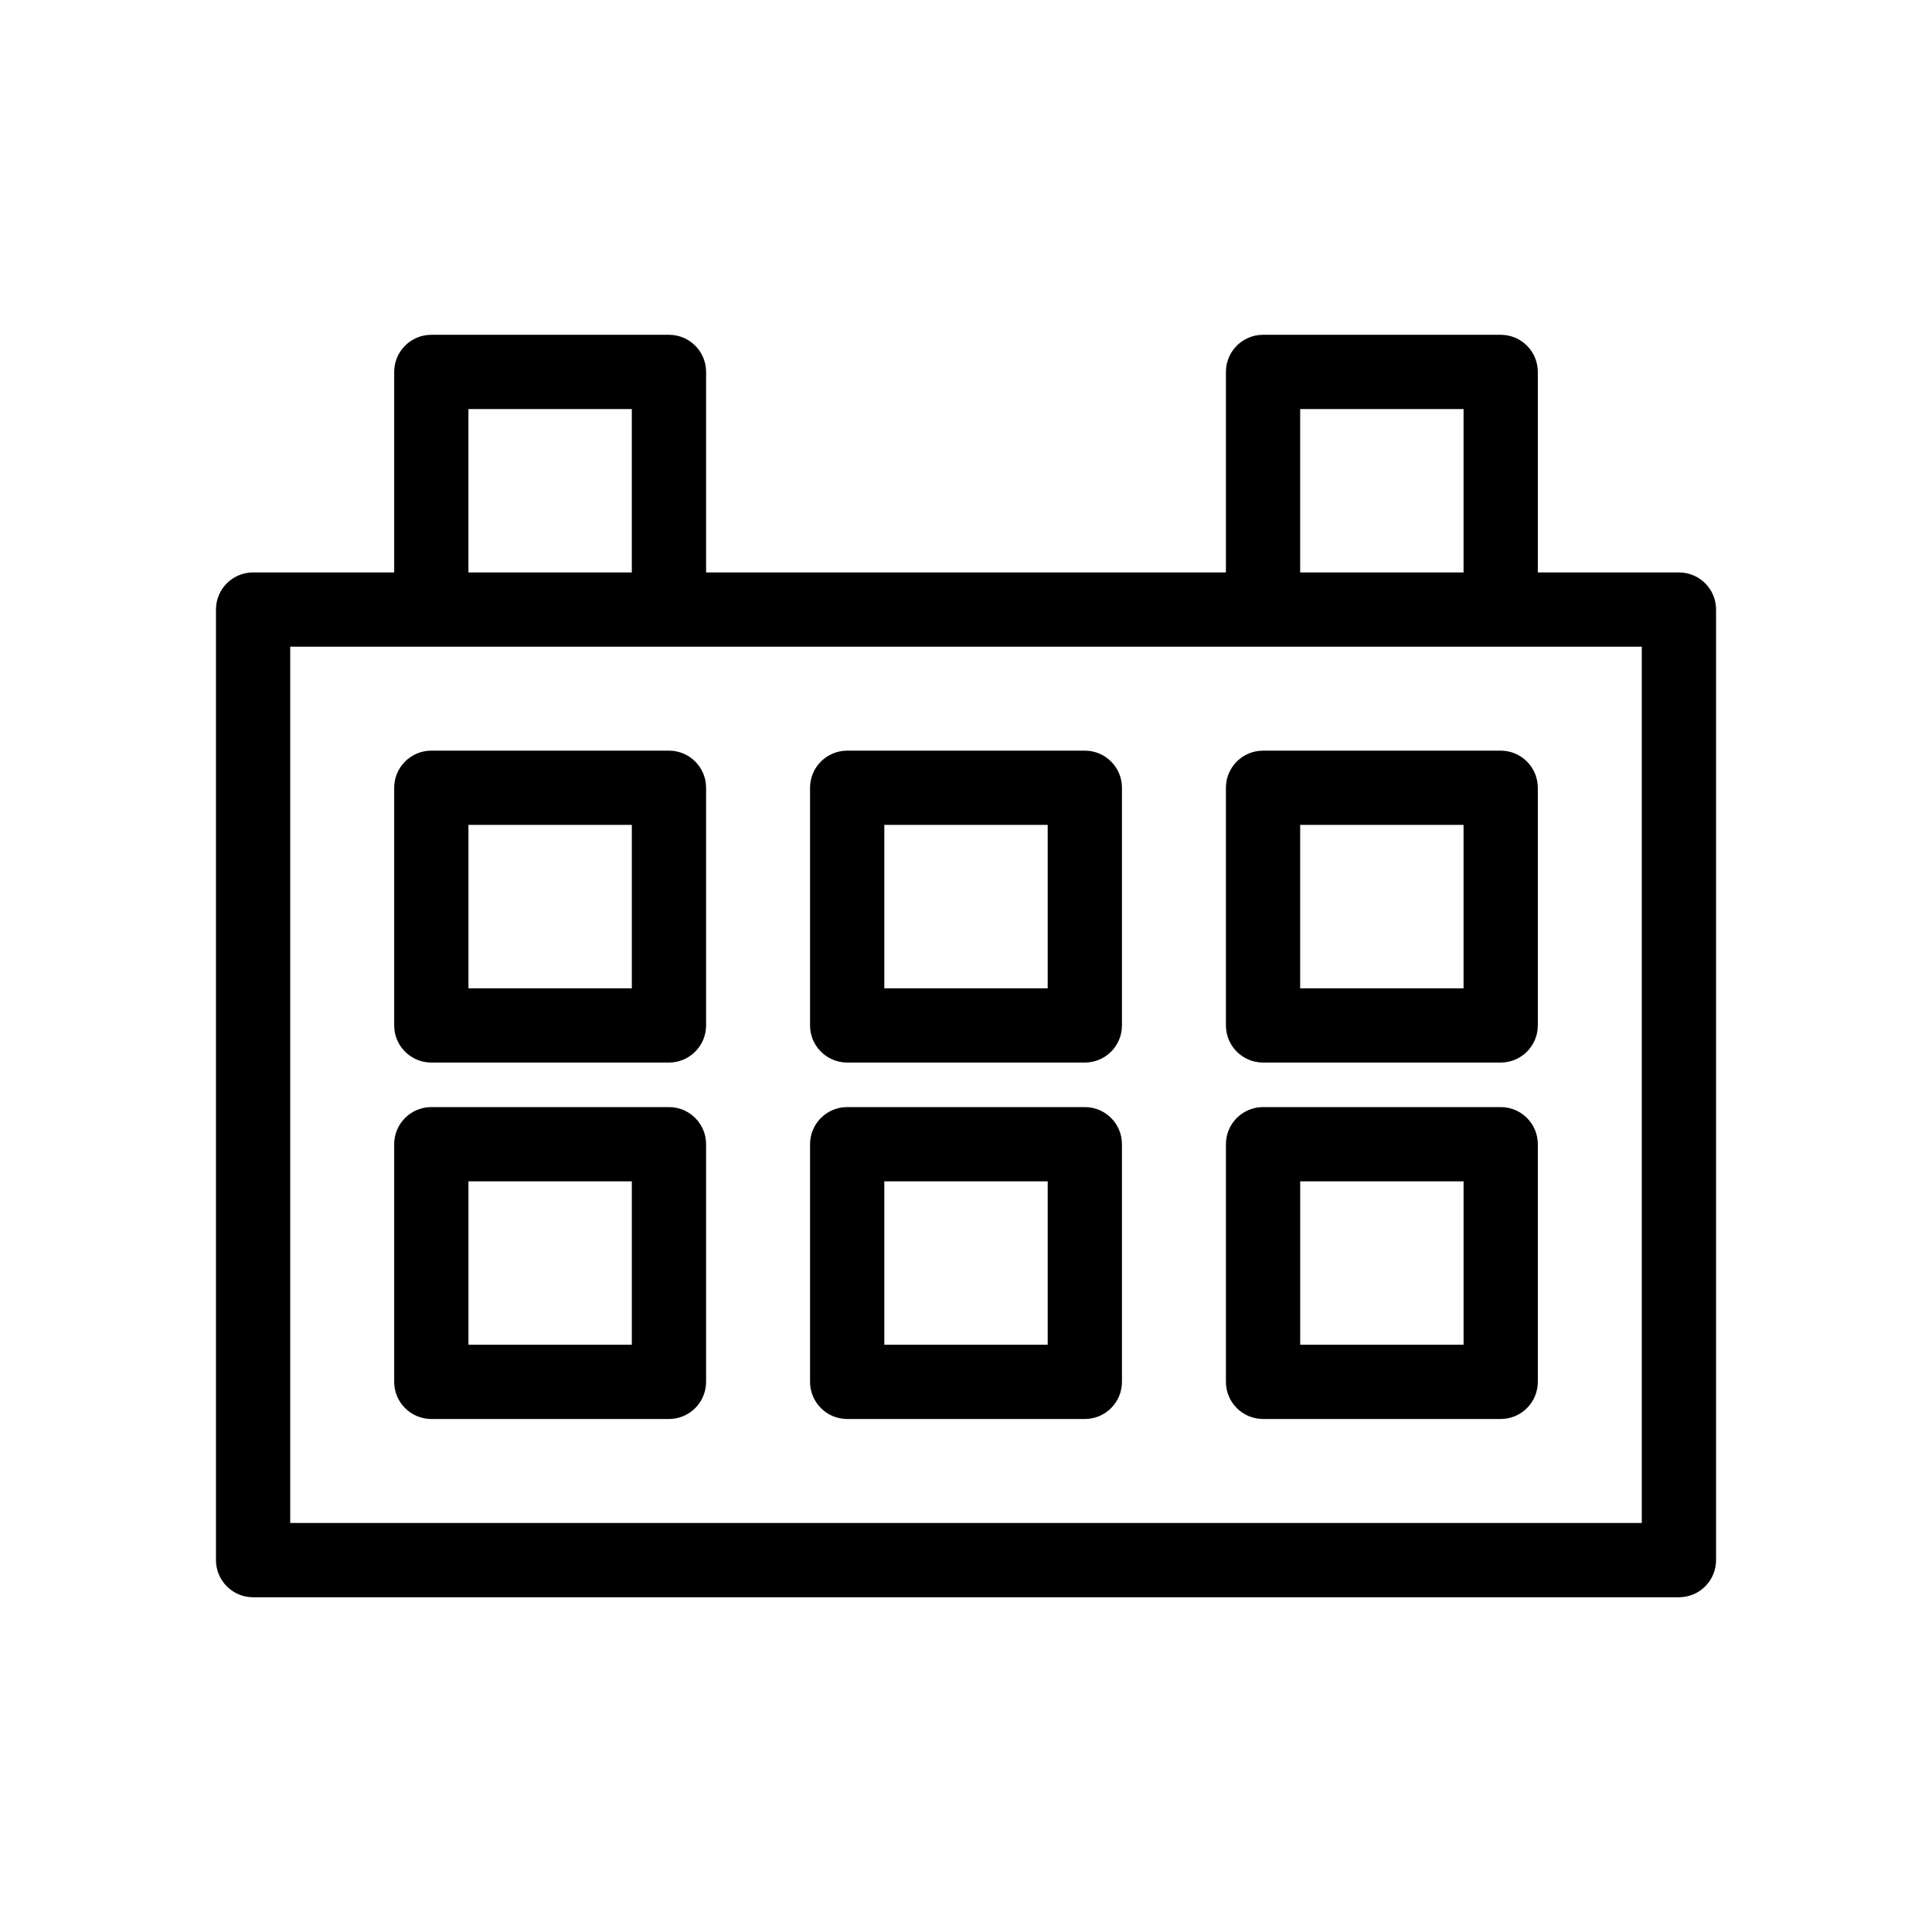
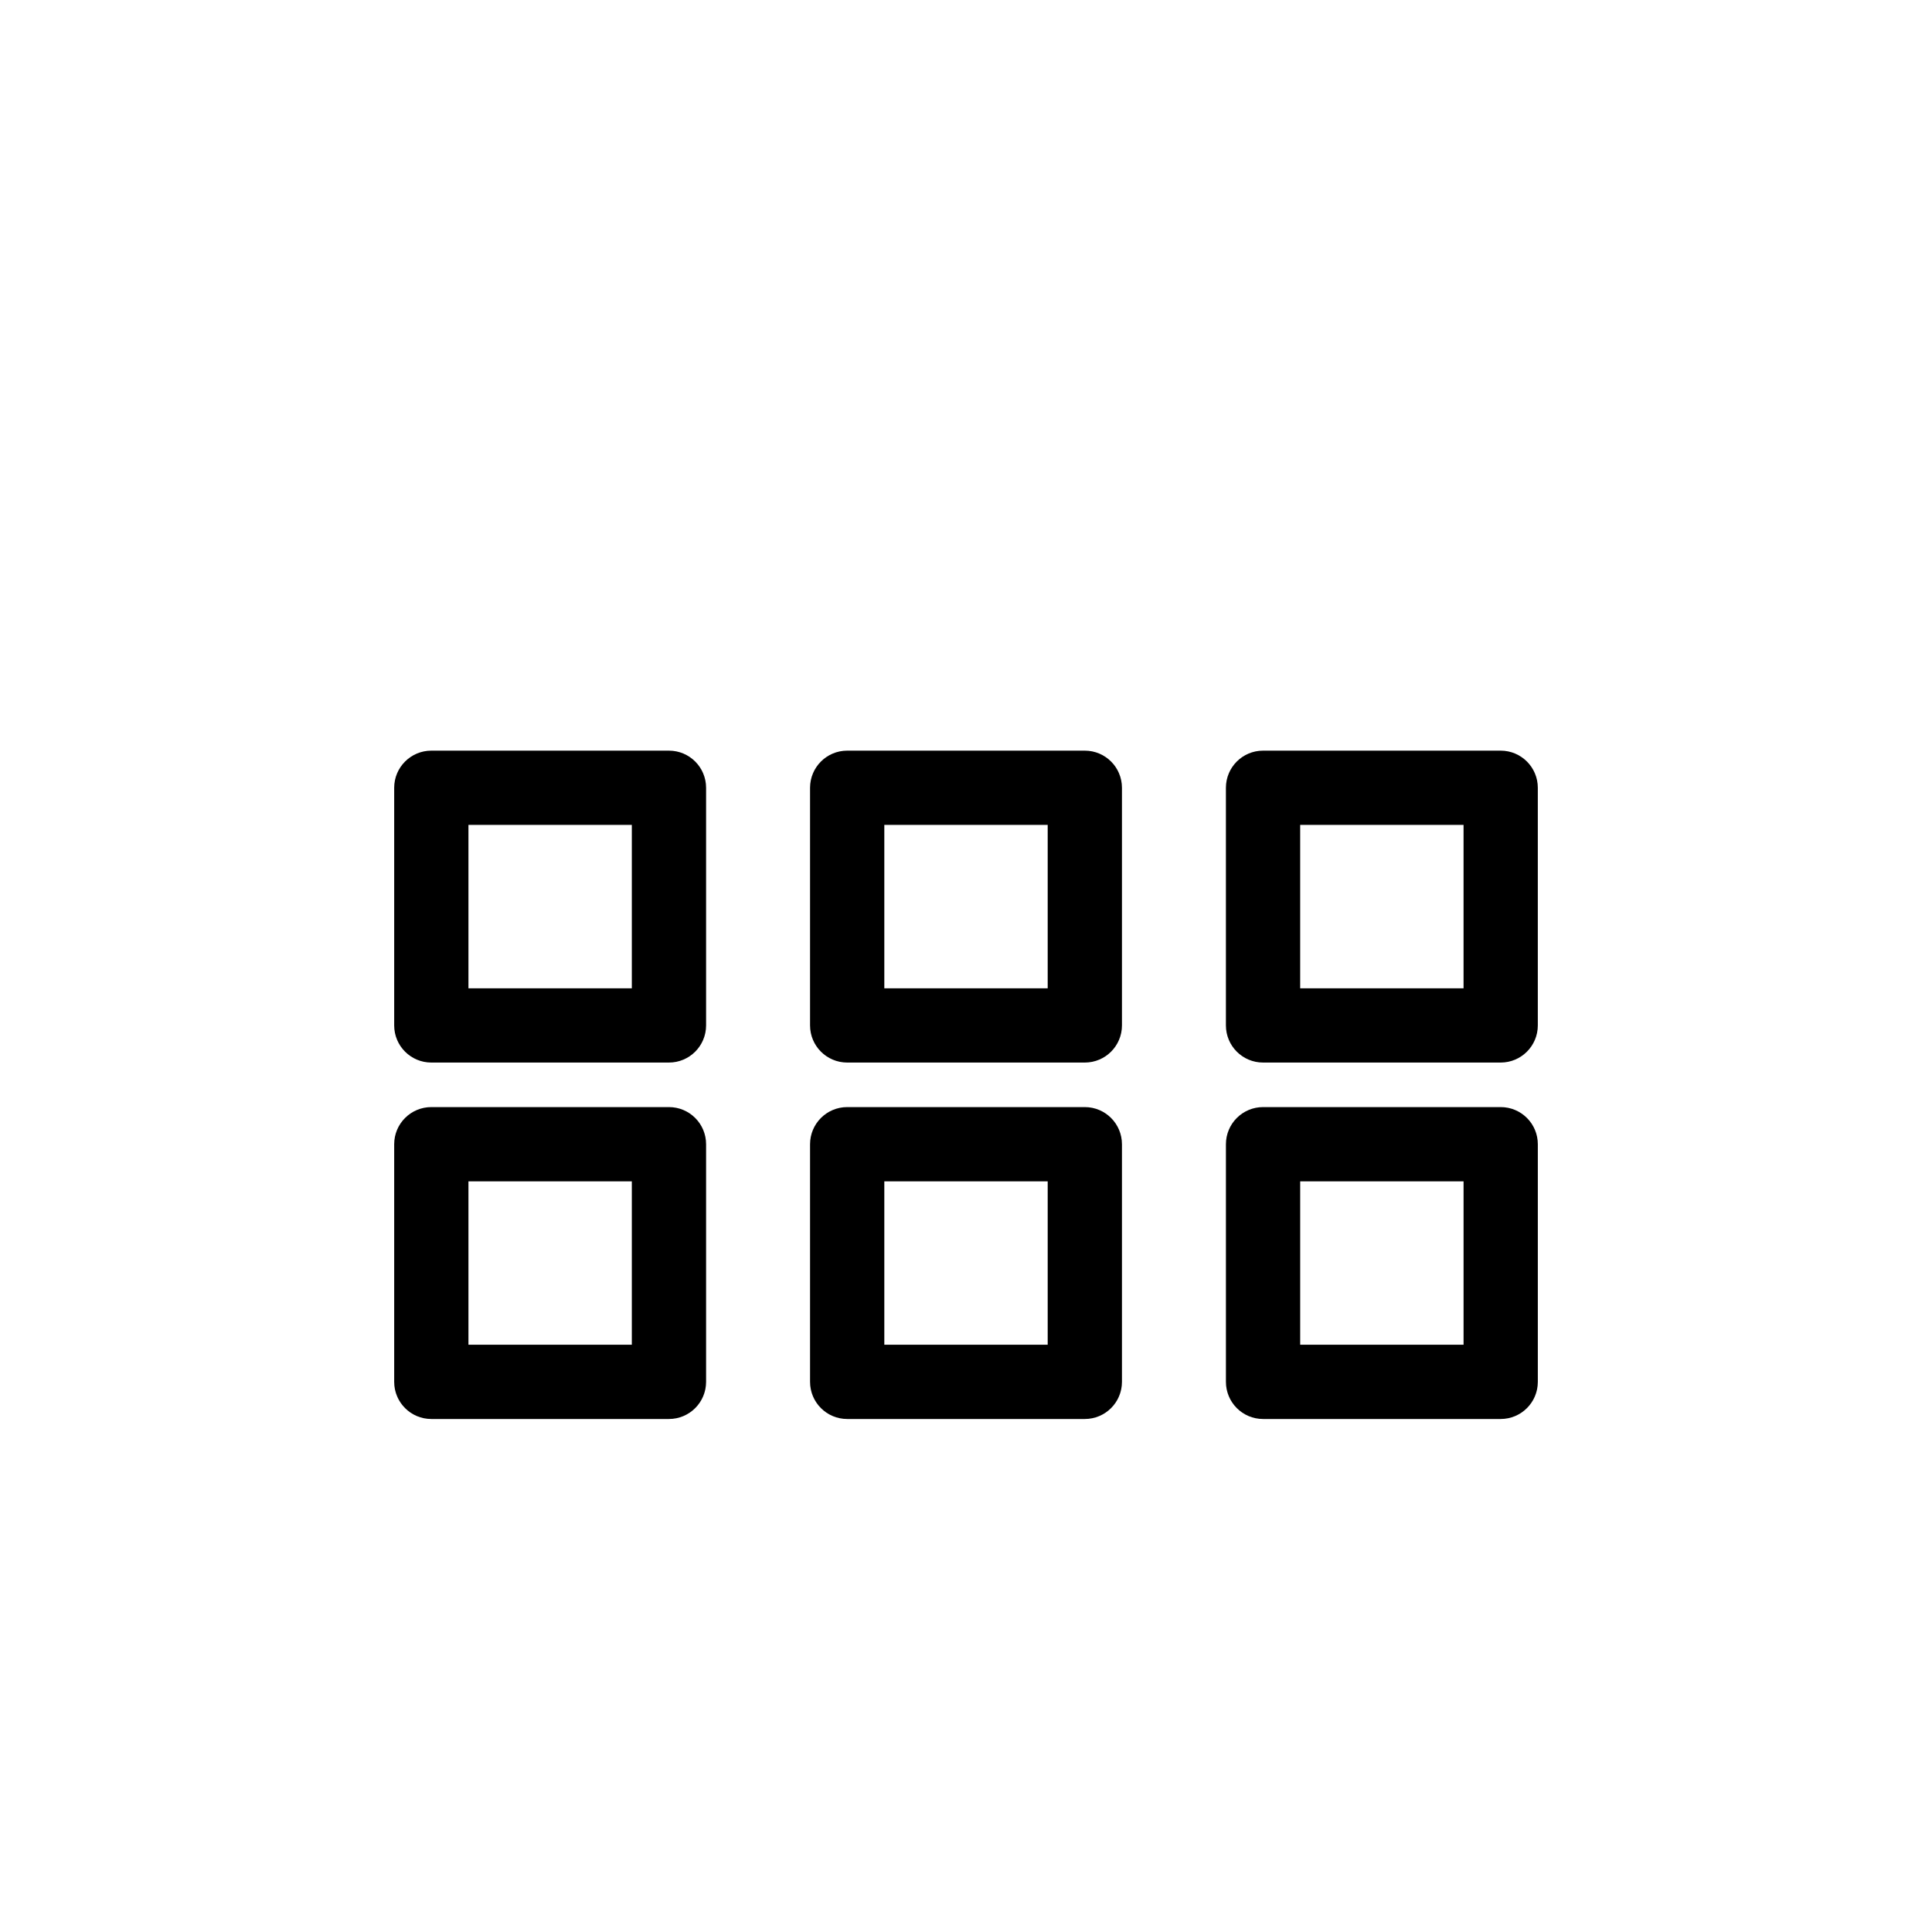
<svg xmlns="http://www.w3.org/2000/svg" fill="#000000" width="800px" height="800px" version="1.1" viewBox="144 144 512 512">
  <g>
-     <path d="m588.93 295.7h-37.391v-53.137c0-5.434-4.406-9.84-9.84-9.84h-62.977c-5.434 0-9.84 4.406-9.84 9.84v53.137h-137.76v-53.137c0-5.434-4.406-9.84-9.84-9.84h-62.977c-5.434 0-9.84 4.406-9.84 9.84v53.137h-37.391c-5.434 0-9.84 4.406-9.84 9.84v251.91c0 5.434 4.406 9.84 9.84 9.84h377.86c5.434 0 9.84-4.406 9.84-9.84v-251.91c0-5.438-4.402-9.84-9.84-9.84zm-100.37-43.297h43.297v43.297h-43.297zm-220.42 0h43.297v43.297h-43.297zm310.95 295.2h-358.18v-232.23l37.391 0.004h320.79z" />
    <path d="m321.28 342.93h-62.977c-5.434 0-9.84 4.406-9.84 9.84v62.977c0 5.434 4.406 9.84 9.84 9.84h62.977c5.434 0 9.84-4.406 9.84-9.84v-62.977c0-5.434-4.402-9.84-9.84-9.84zm-9.84 62.977h-43.297v-43.297h43.297z" />
    <path d="m431.49 342.93h-62.977c-5.434 0-9.84 4.406-9.84 9.84v62.977c0 5.434 4.406 9.84 9.84 9.84h62.977c5.434 0 9.84-4.406 9.84-9.84v-62.977c0-5.434-4.406-9.84-9.84-9.84zm-9.84 62.977h-43.297v-43.297h43.297z" />
    <path d="m478.72 342.93c-5.434 0-9.84 4.406-9.84 9.84v62.977c0 5.434 4.406 9.84 9.84 9.84h62.977c5.434 0 9.84-4.406 9.84-9.84v-62.977c0-5.434-4.406-9.84-9.84-9.84zm53.137 62.977h-43.297v-43.297h43.297z" />
    <path d="m321.28 437.39h-62.977c-5.434 0-9.84 4.406-9.84 9.84v62.977c0 5.434 4.406 9.84 9.84 9.84h62.977c5.434 0 9.84-4.406 9.84-9.84v-62.977c0-5.434-4.402-9.84-9.84-9.84zm-9.84 62.977h-43.297v-43.297h43.297z" />
    <path d="m431.49 437.39h-62.977c-5.434 0-9.84 4.406-9.84 9.84v62.977c0 5.434 4.406 9.84 9.84 9.84h62.977c5.434 0 9.84-4.406 9.84-9.84v-62.977c0-5.434-4.406-9.84-9.84-9.84zm-9.84 62.977h-43.297v-43.297h43.297z" />
    <path d="m541.7 437.39h-62.977c-5.434 0-9.84 4.406-9.84 9.84v62.977c0 5.434 4.406 9.84 9.84 9.84h62.977c5.434 0 9.84-4.406 9.84-9.84v-62.977c0-5.434-4.406-9.84-9.84-9.84zm-9.84 62.977h-43.297v-43.297h43.297z" />
  </g>
</svg>